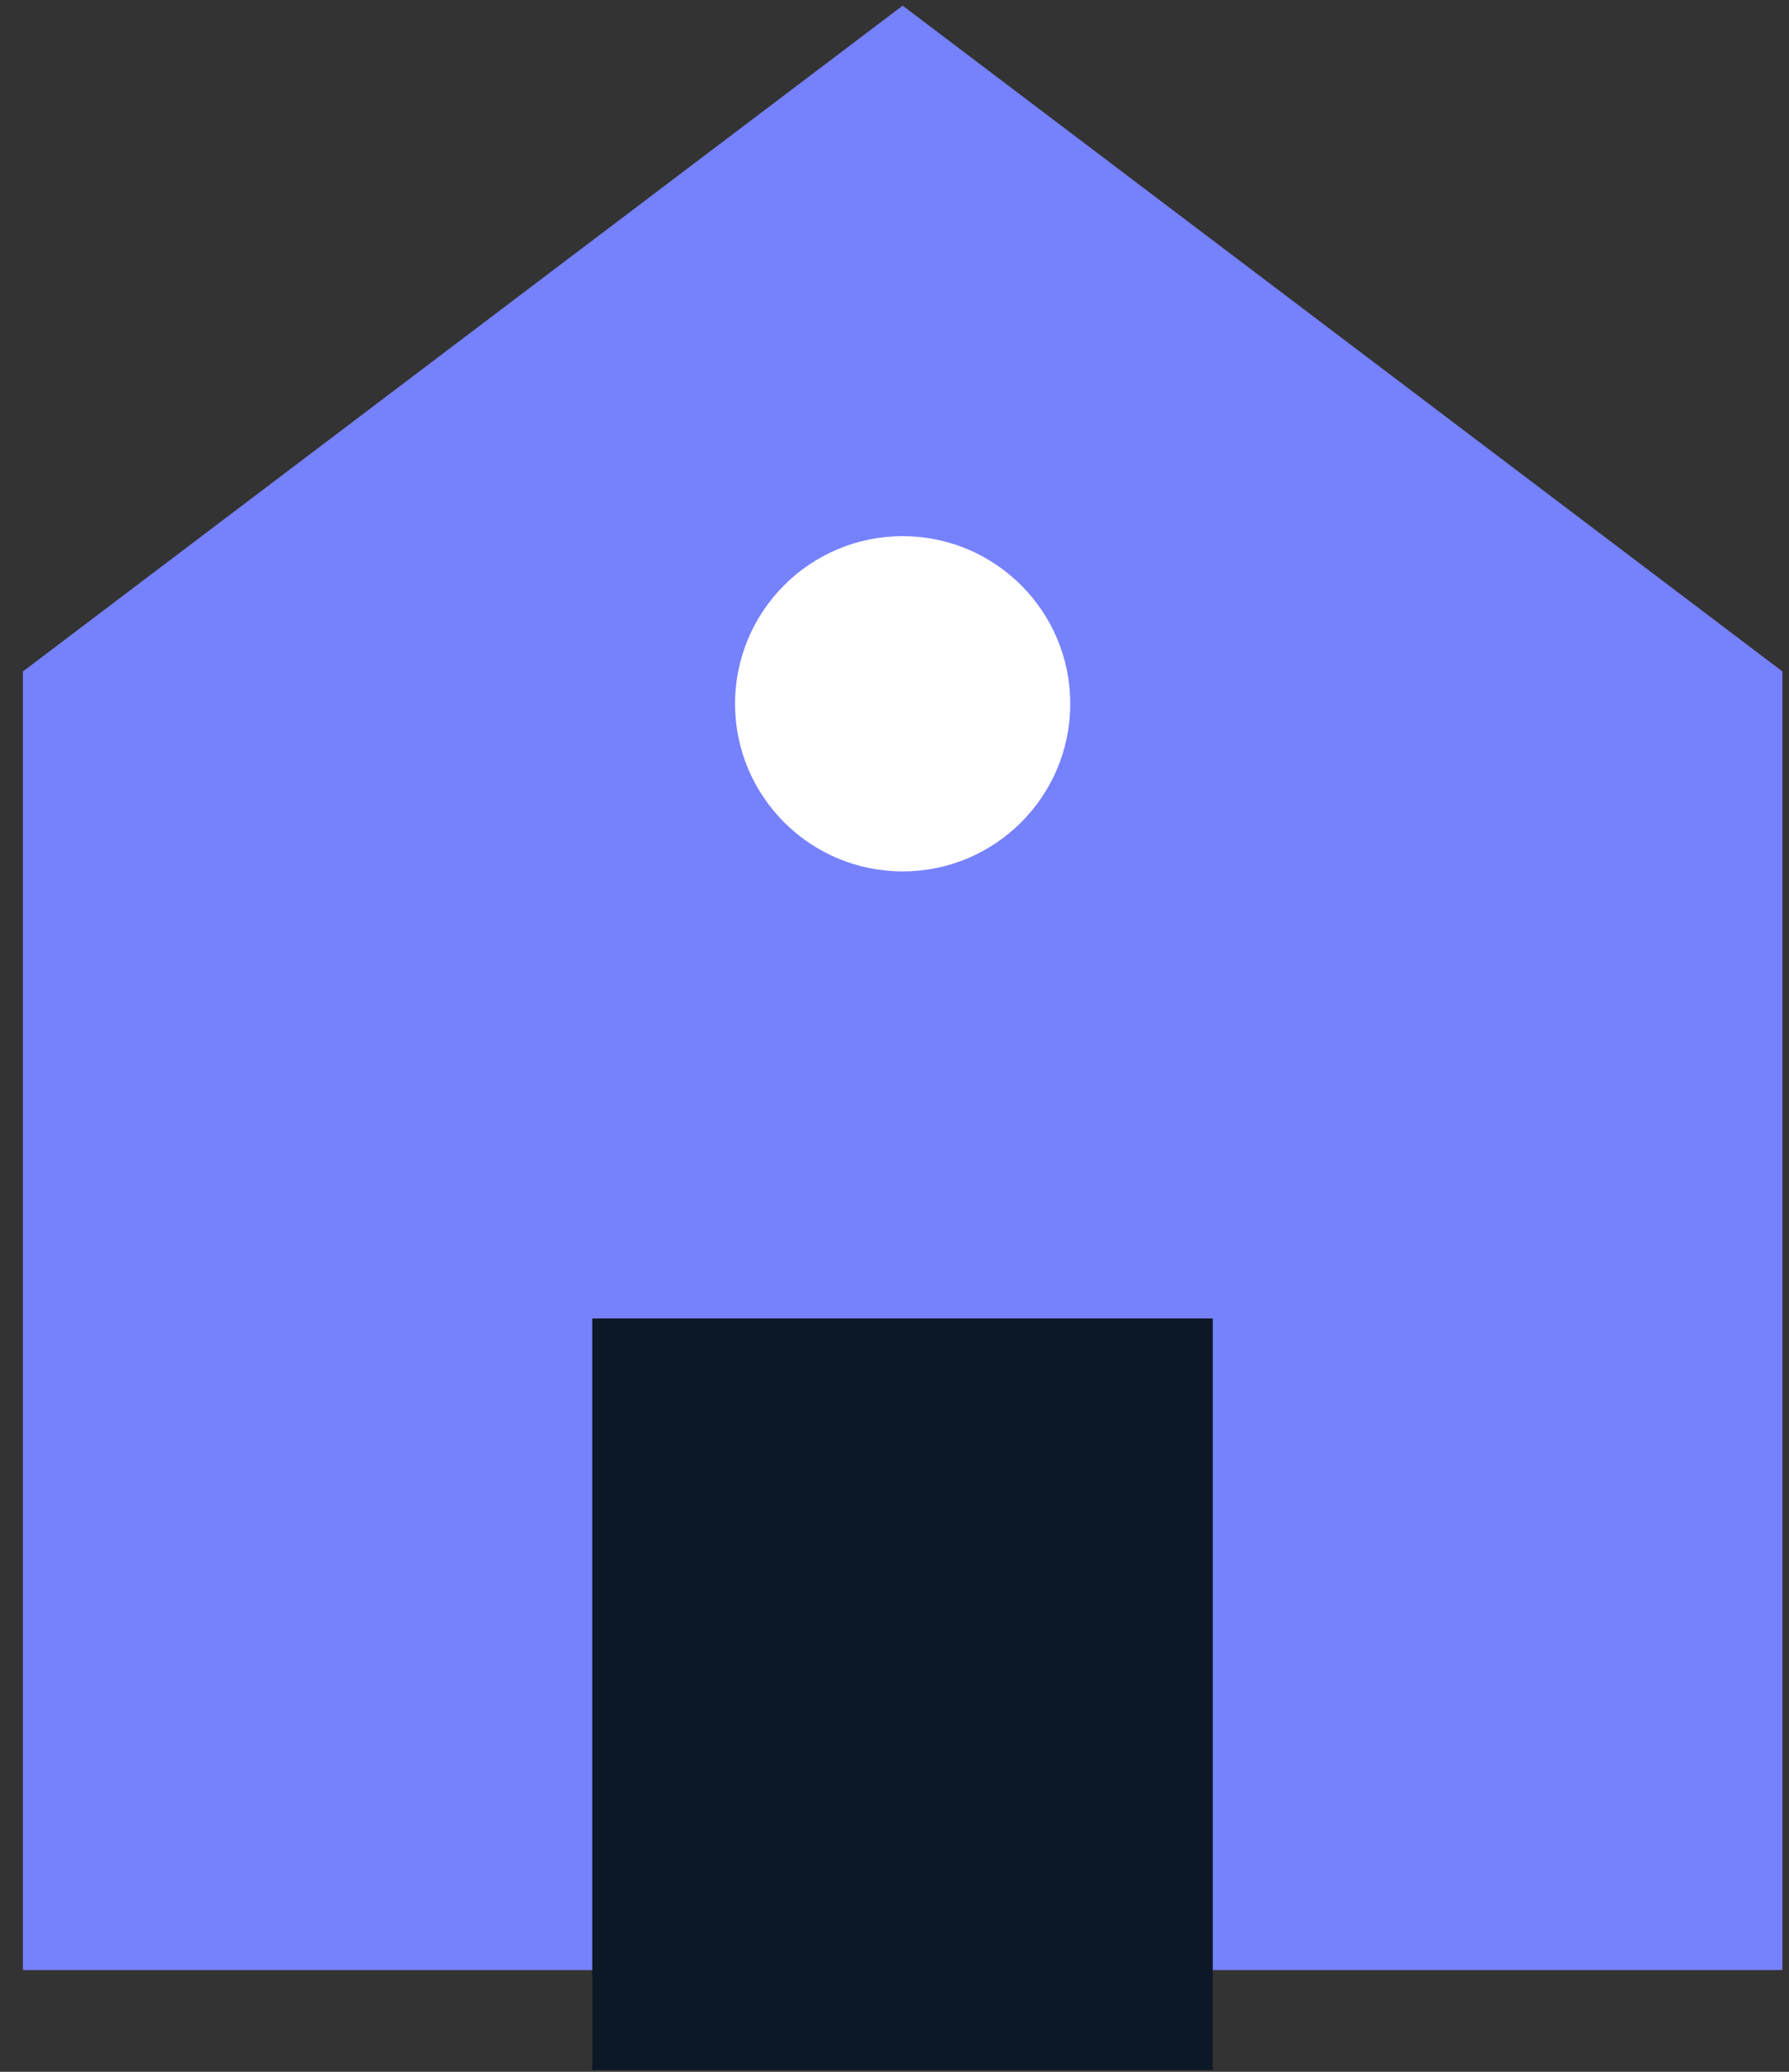
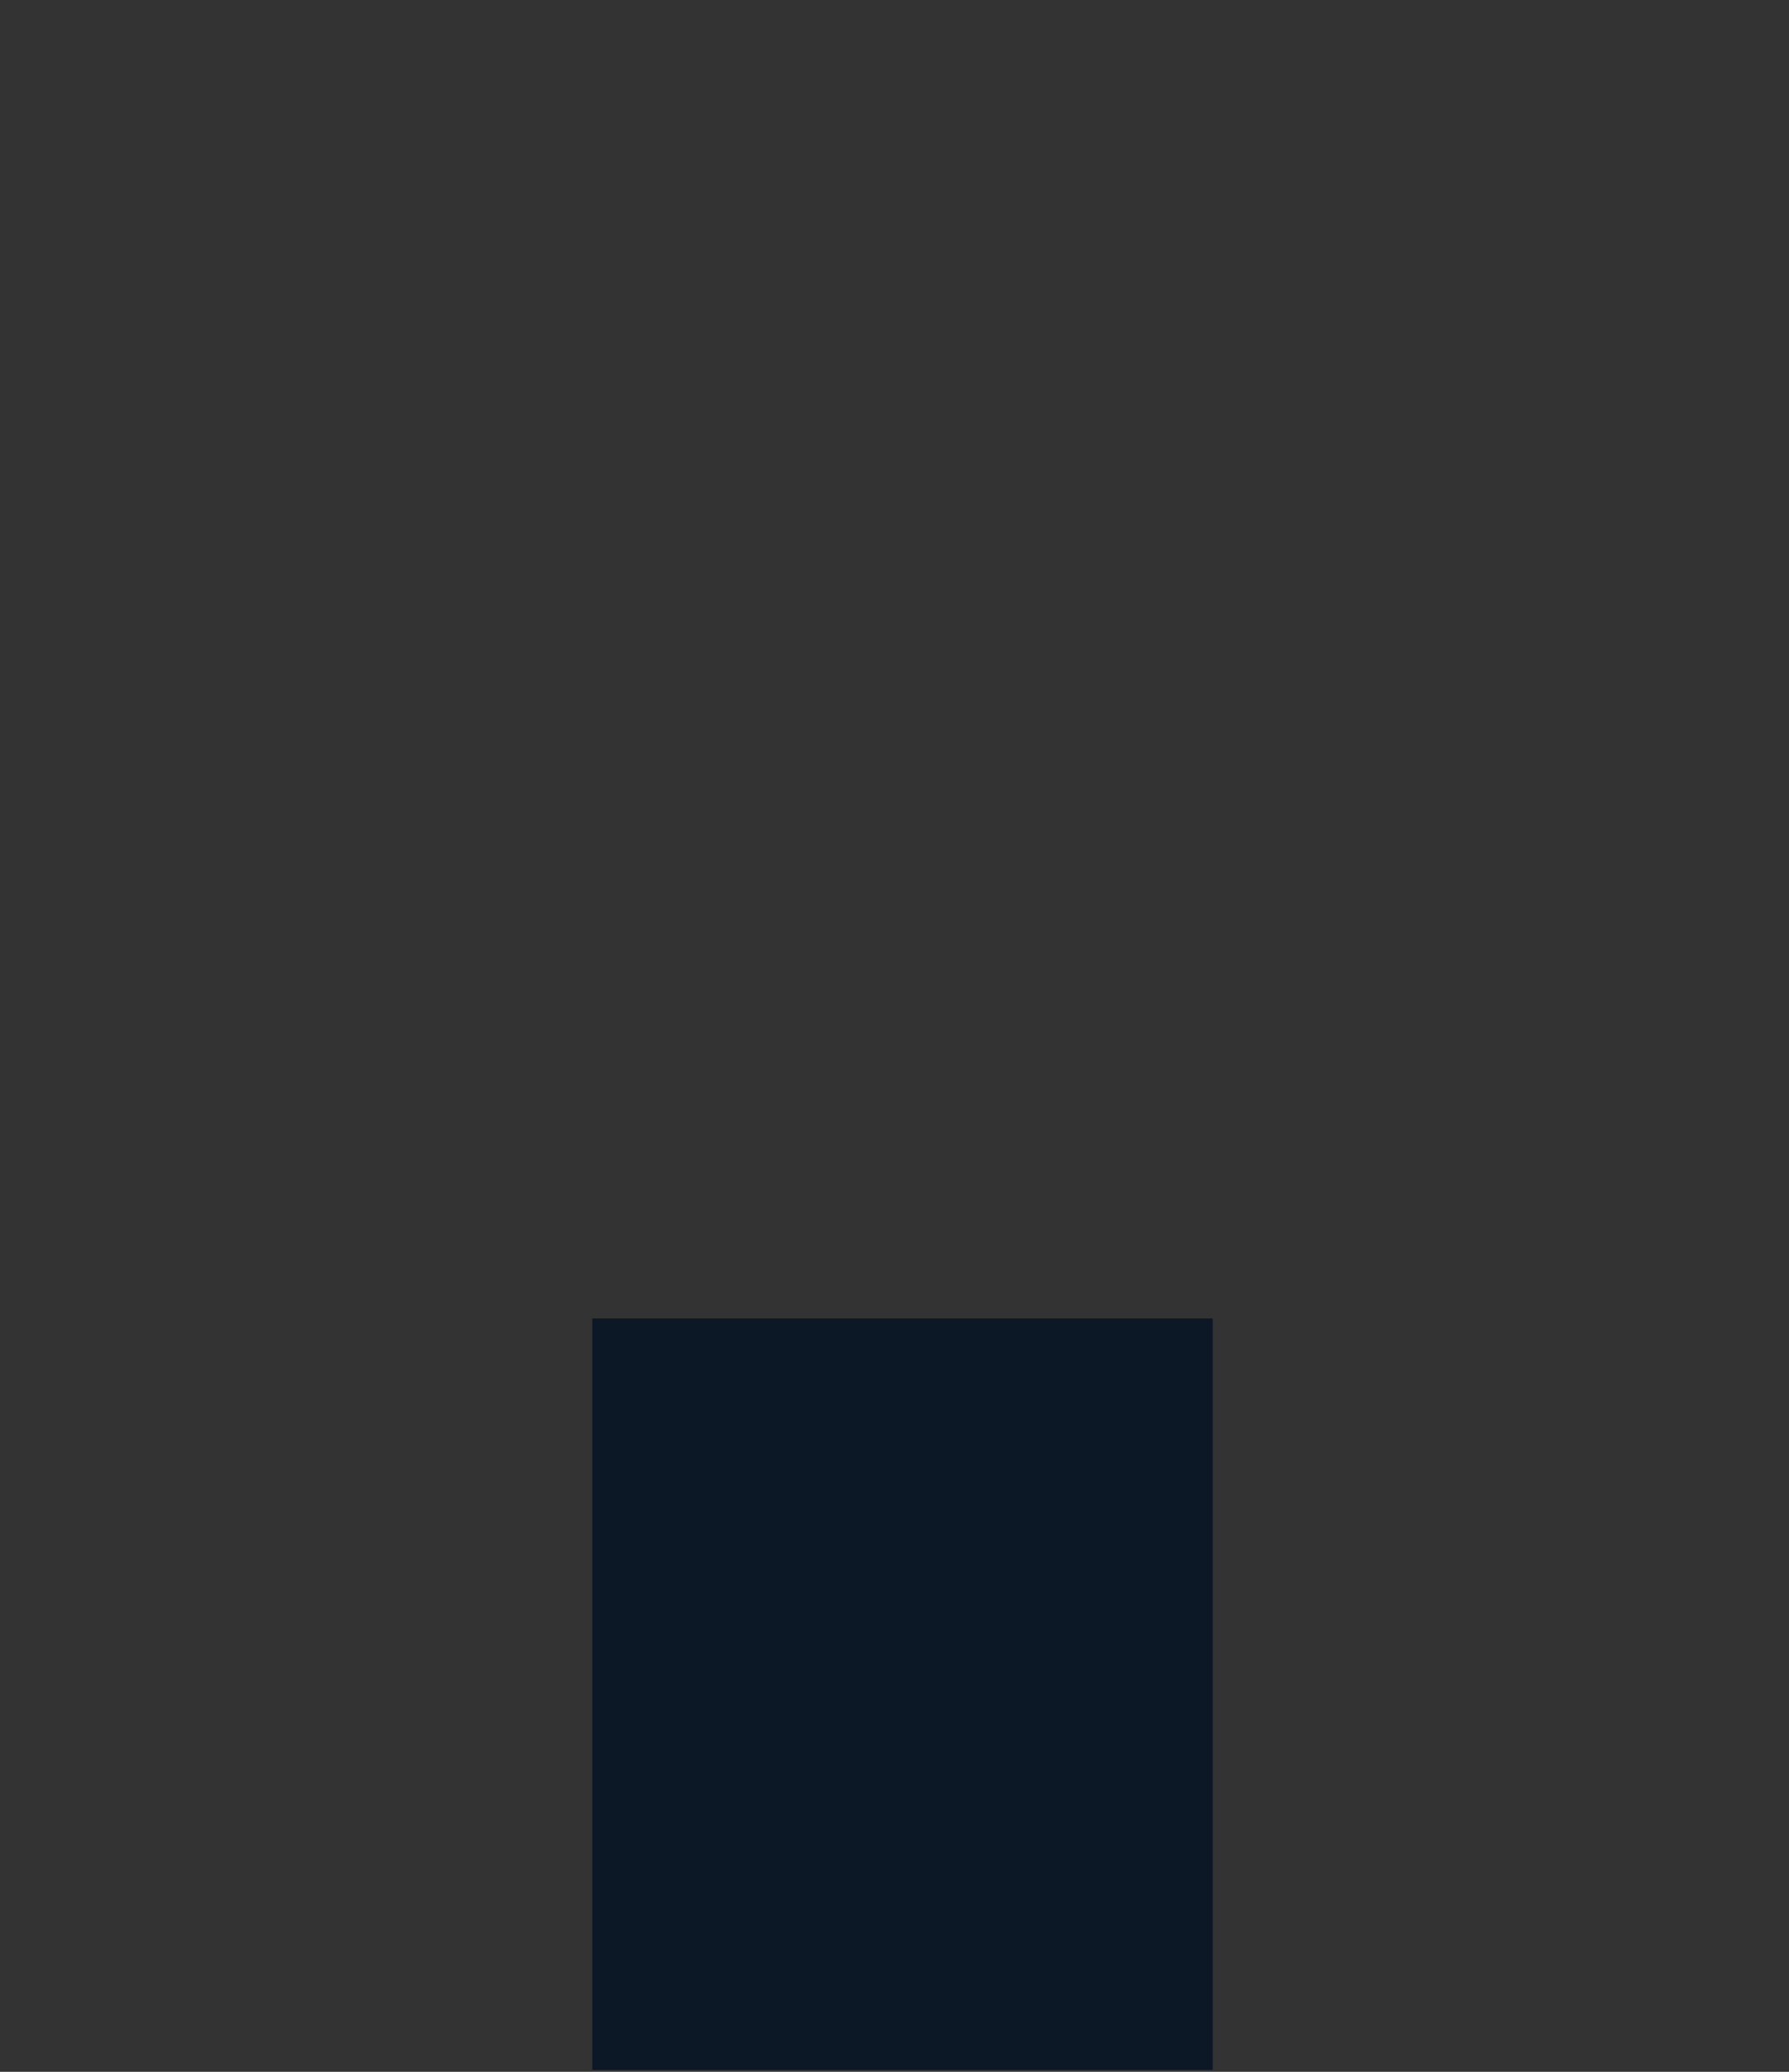
<svg xmlns="http://www.w3.org/2000/svg" width="57" height="66" viewBox="0 0 57 66" fill="none">
  <rect x="0" y="0" width="57" height="66" fill="#333333" stroke="none" />
-   <path d="M28.76 0.18L0.73 21.39V62.76H28.76H56.79V21.39L28.76 0.18Z" fill="#7681FC" />
  <path d="M38.64 42H18.87V65.94H38.64V42Z" fill="#0D1826" />
-   <path d="M28.76 27.76C31.709 27.76 34.1 25.369 34.1 22.42C34.1 19.471 31.709 17.08 28.76 17.08C25.811 17.08 23.42 19.471 23.42 22.42C23.42 25.369 25.811 27.76 28.76 27.76Z" fill="white" />
</svg>